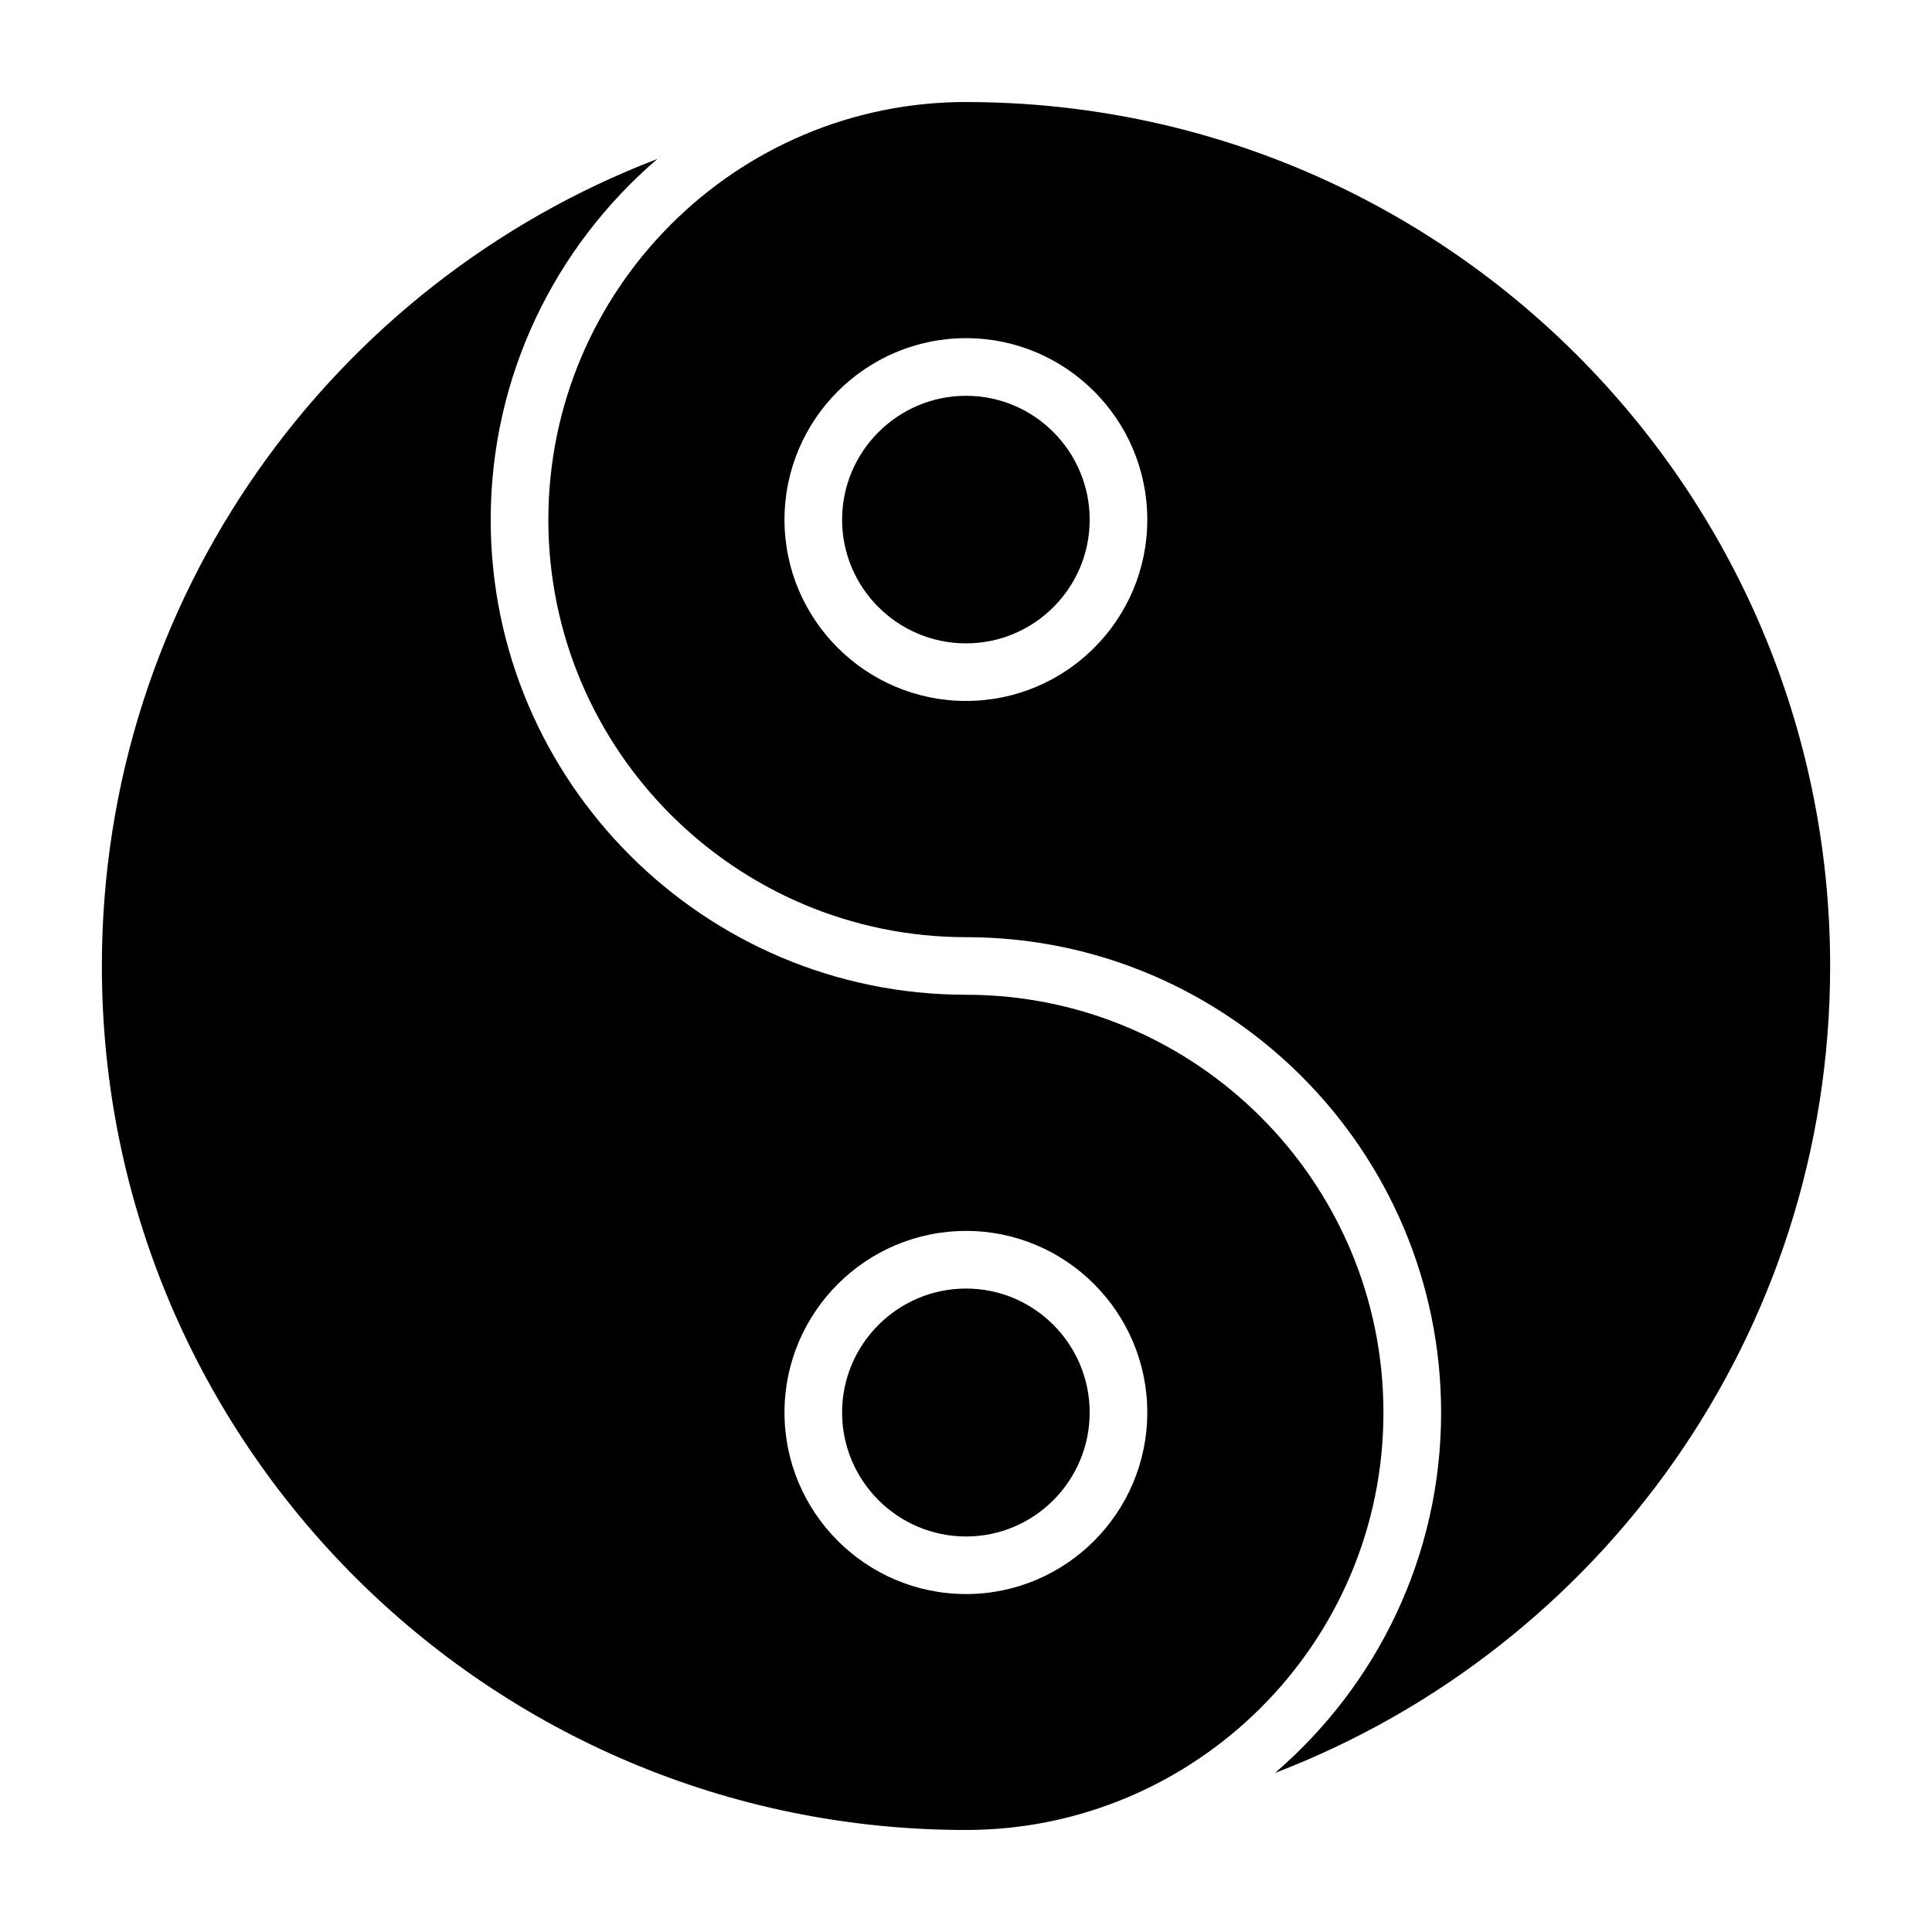
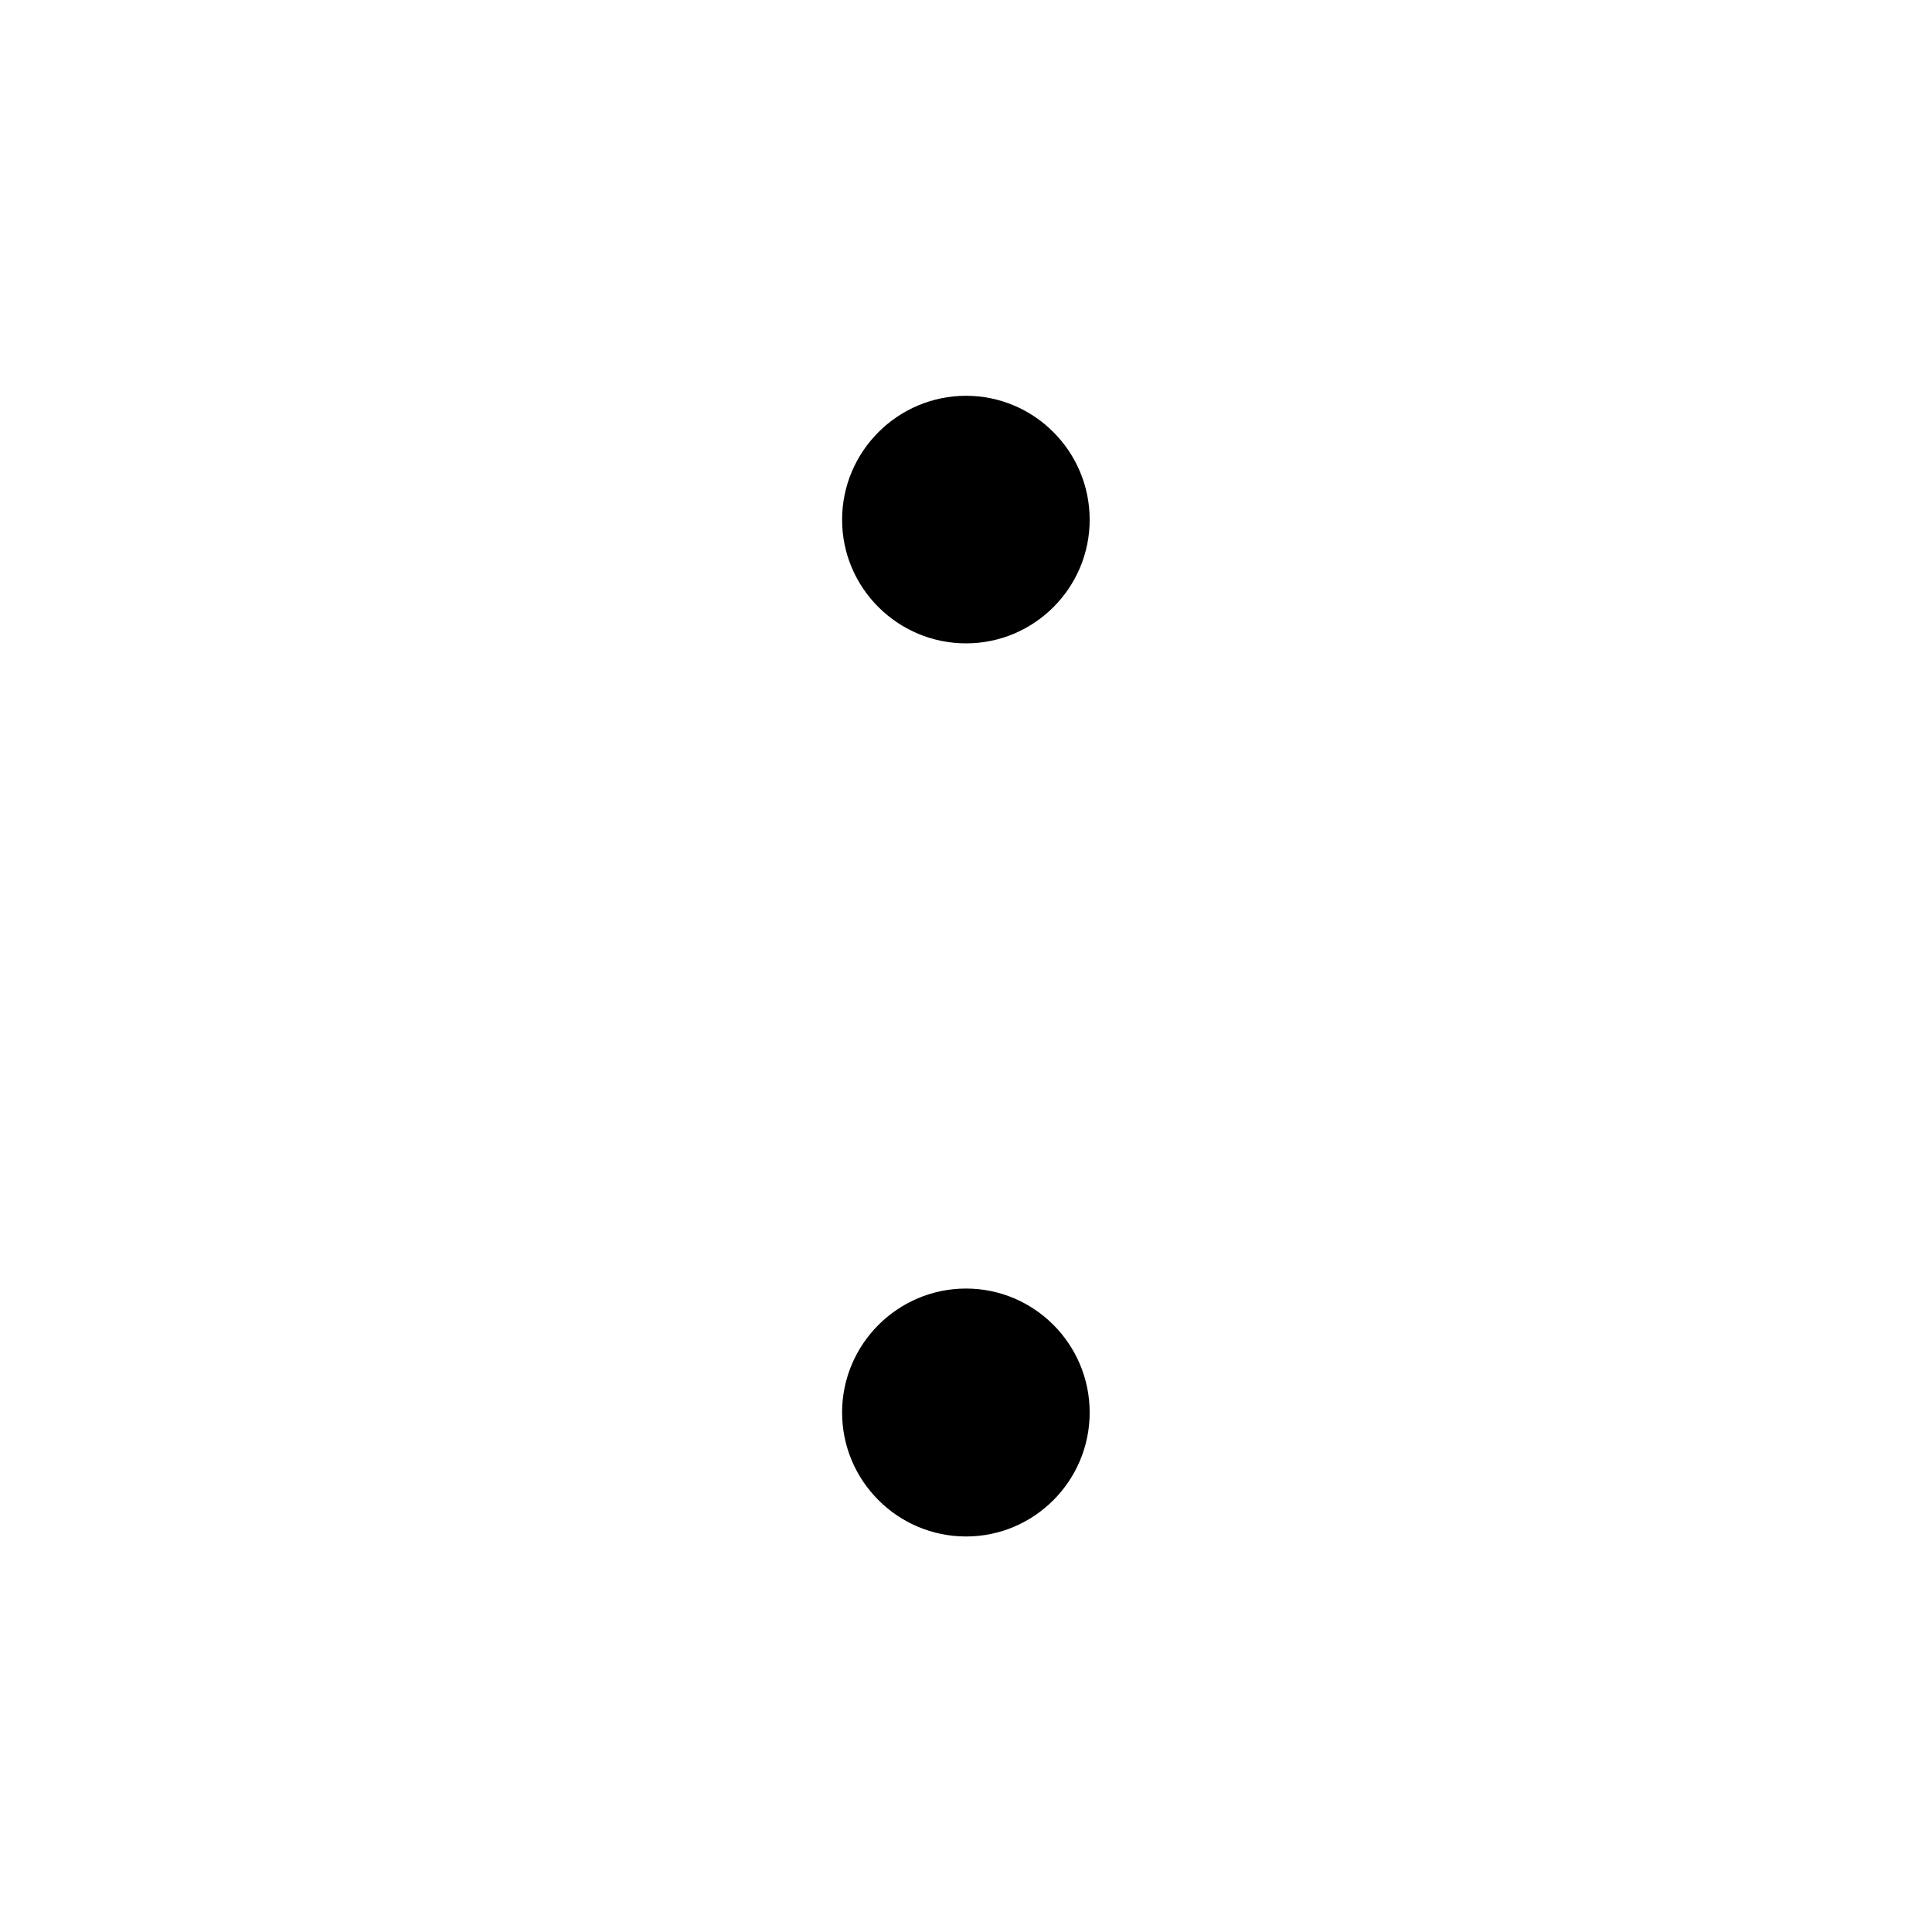
<svg xmlns="http://www.w3.org/2000/svg" fill="#000000" width="800px" height="800px" version="1.1" viewBox="144 144 512 512">
  <g>
    <path d="m400.02 485.48c-18.113 0-32.855 14.742-32.855 32.848 0 18.121 14.742 32.855 32.855 32.855 18.062 0 32.754-14.742 32.754-32.855 0.004-18.105-14.691-32.848-32.754-32.848z" />
-     <path d="m400.02 407.62c-69.465 0-125.98-56.473-125.98-125.88 0-38.242 17.191-72.496 44.176-95.617-86.066 32.93-147.22 116.26-147.22 213.91 0 126.47 102.53 228.93 229 228.93 60.633 0 110.63-49.297 110.63-110.63-0.004-61.043-49.621-110.71-110.61-110.71zm0 158.82c-26.535 0-48.121-21.586-48.121-48.121 0-26.535 21.586-48.113 48.121-48.113 26.48 0 48.023 21.586 48.023 48.113 0 26.535-21.543 48.121-48.023 48.121z" />
-     <path d="m400.03 171.03c-61.043 0-110.71 49.664-110.71 110.71 0 60.992 49.664 110.62 110.71 110.62 69.41 0 125.88 56.512 125.88 125.98 0 38.184-17.121 72.379-44.023 95.504 86.02-32.938 147.12-116.19 147.12-213.8 0-126.46-102.52-228.99-228.98-229zm-0.008 158.73c-26.535 0-48.121-21.543-48.121-48.023 0-26.535 21.586-48.121 48.121-48.121 26.48 0 48.023 21.586 48.023 48.121 0 26.484-21.543 48.023-48.023 48.023z" />
    <path d="m400.02 248.89c-18.113 0-32.855 14.742-32.855 32.855 0 18.062 14.742 32.754 32.855 32.754 18.062 0 32.754-14.695 32.754-32.754 0.004-18.117-14.691-32.855-32.754-32.855z" />
  </g>
</svg>